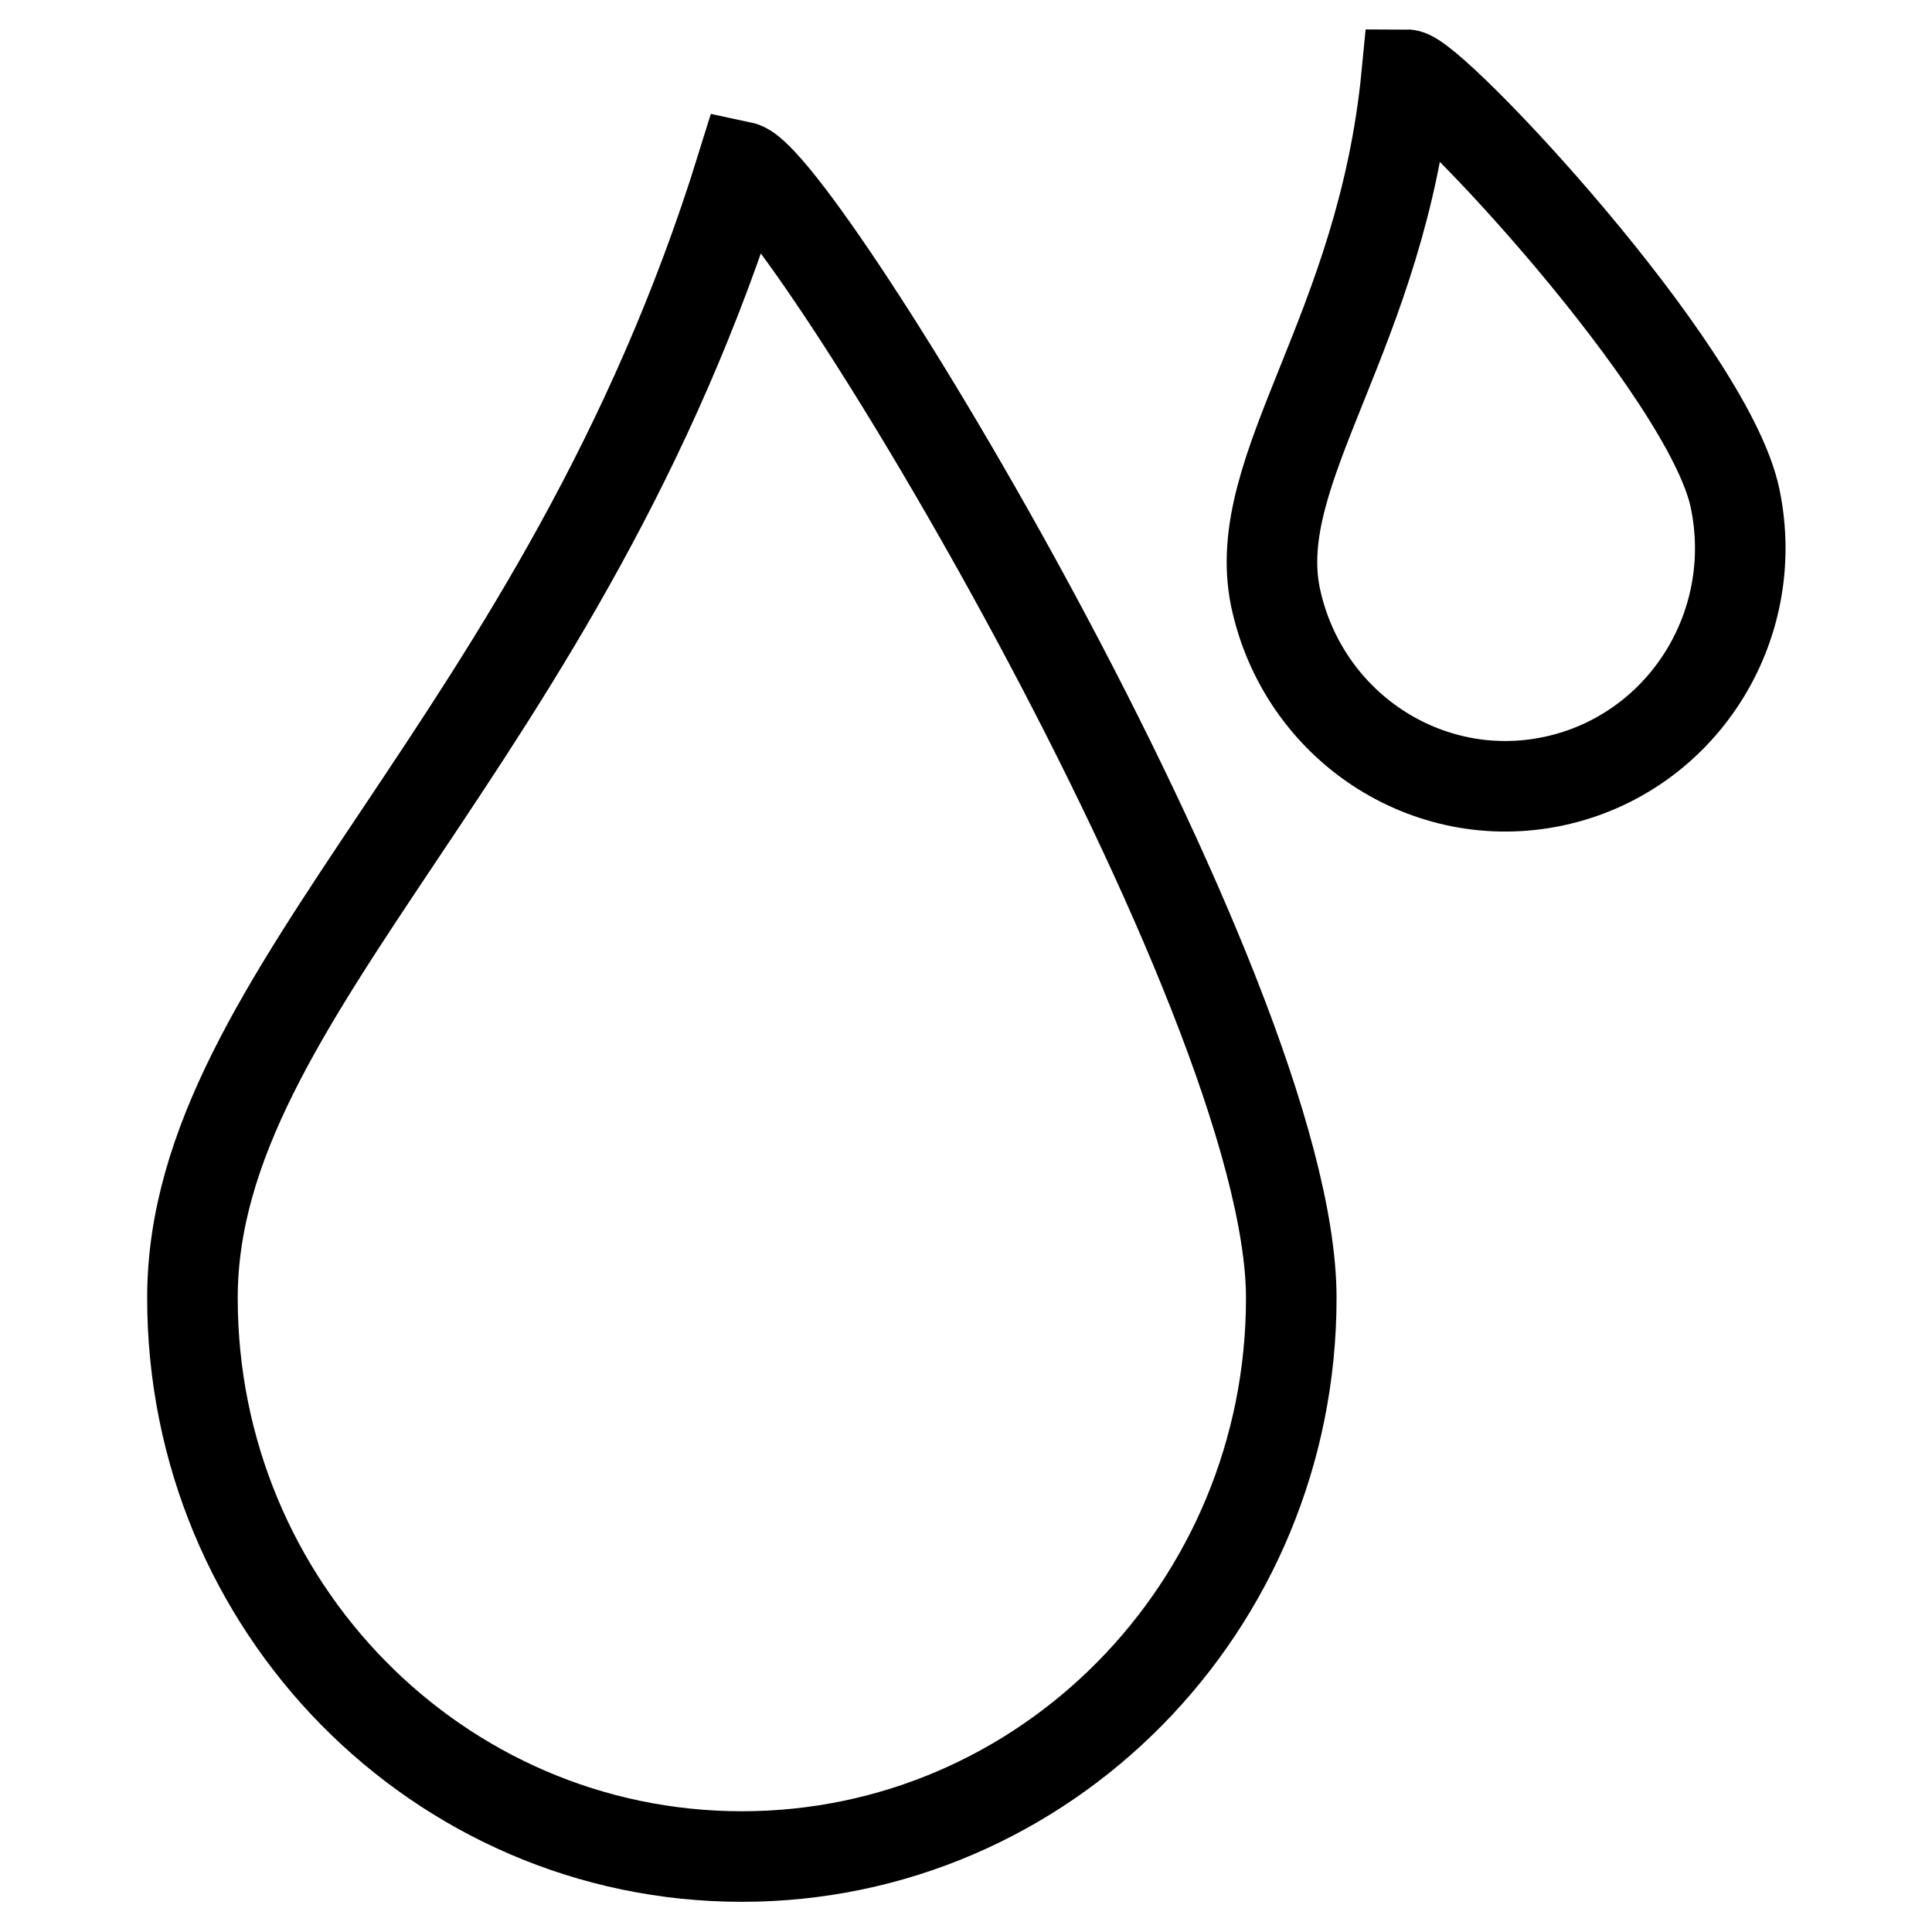
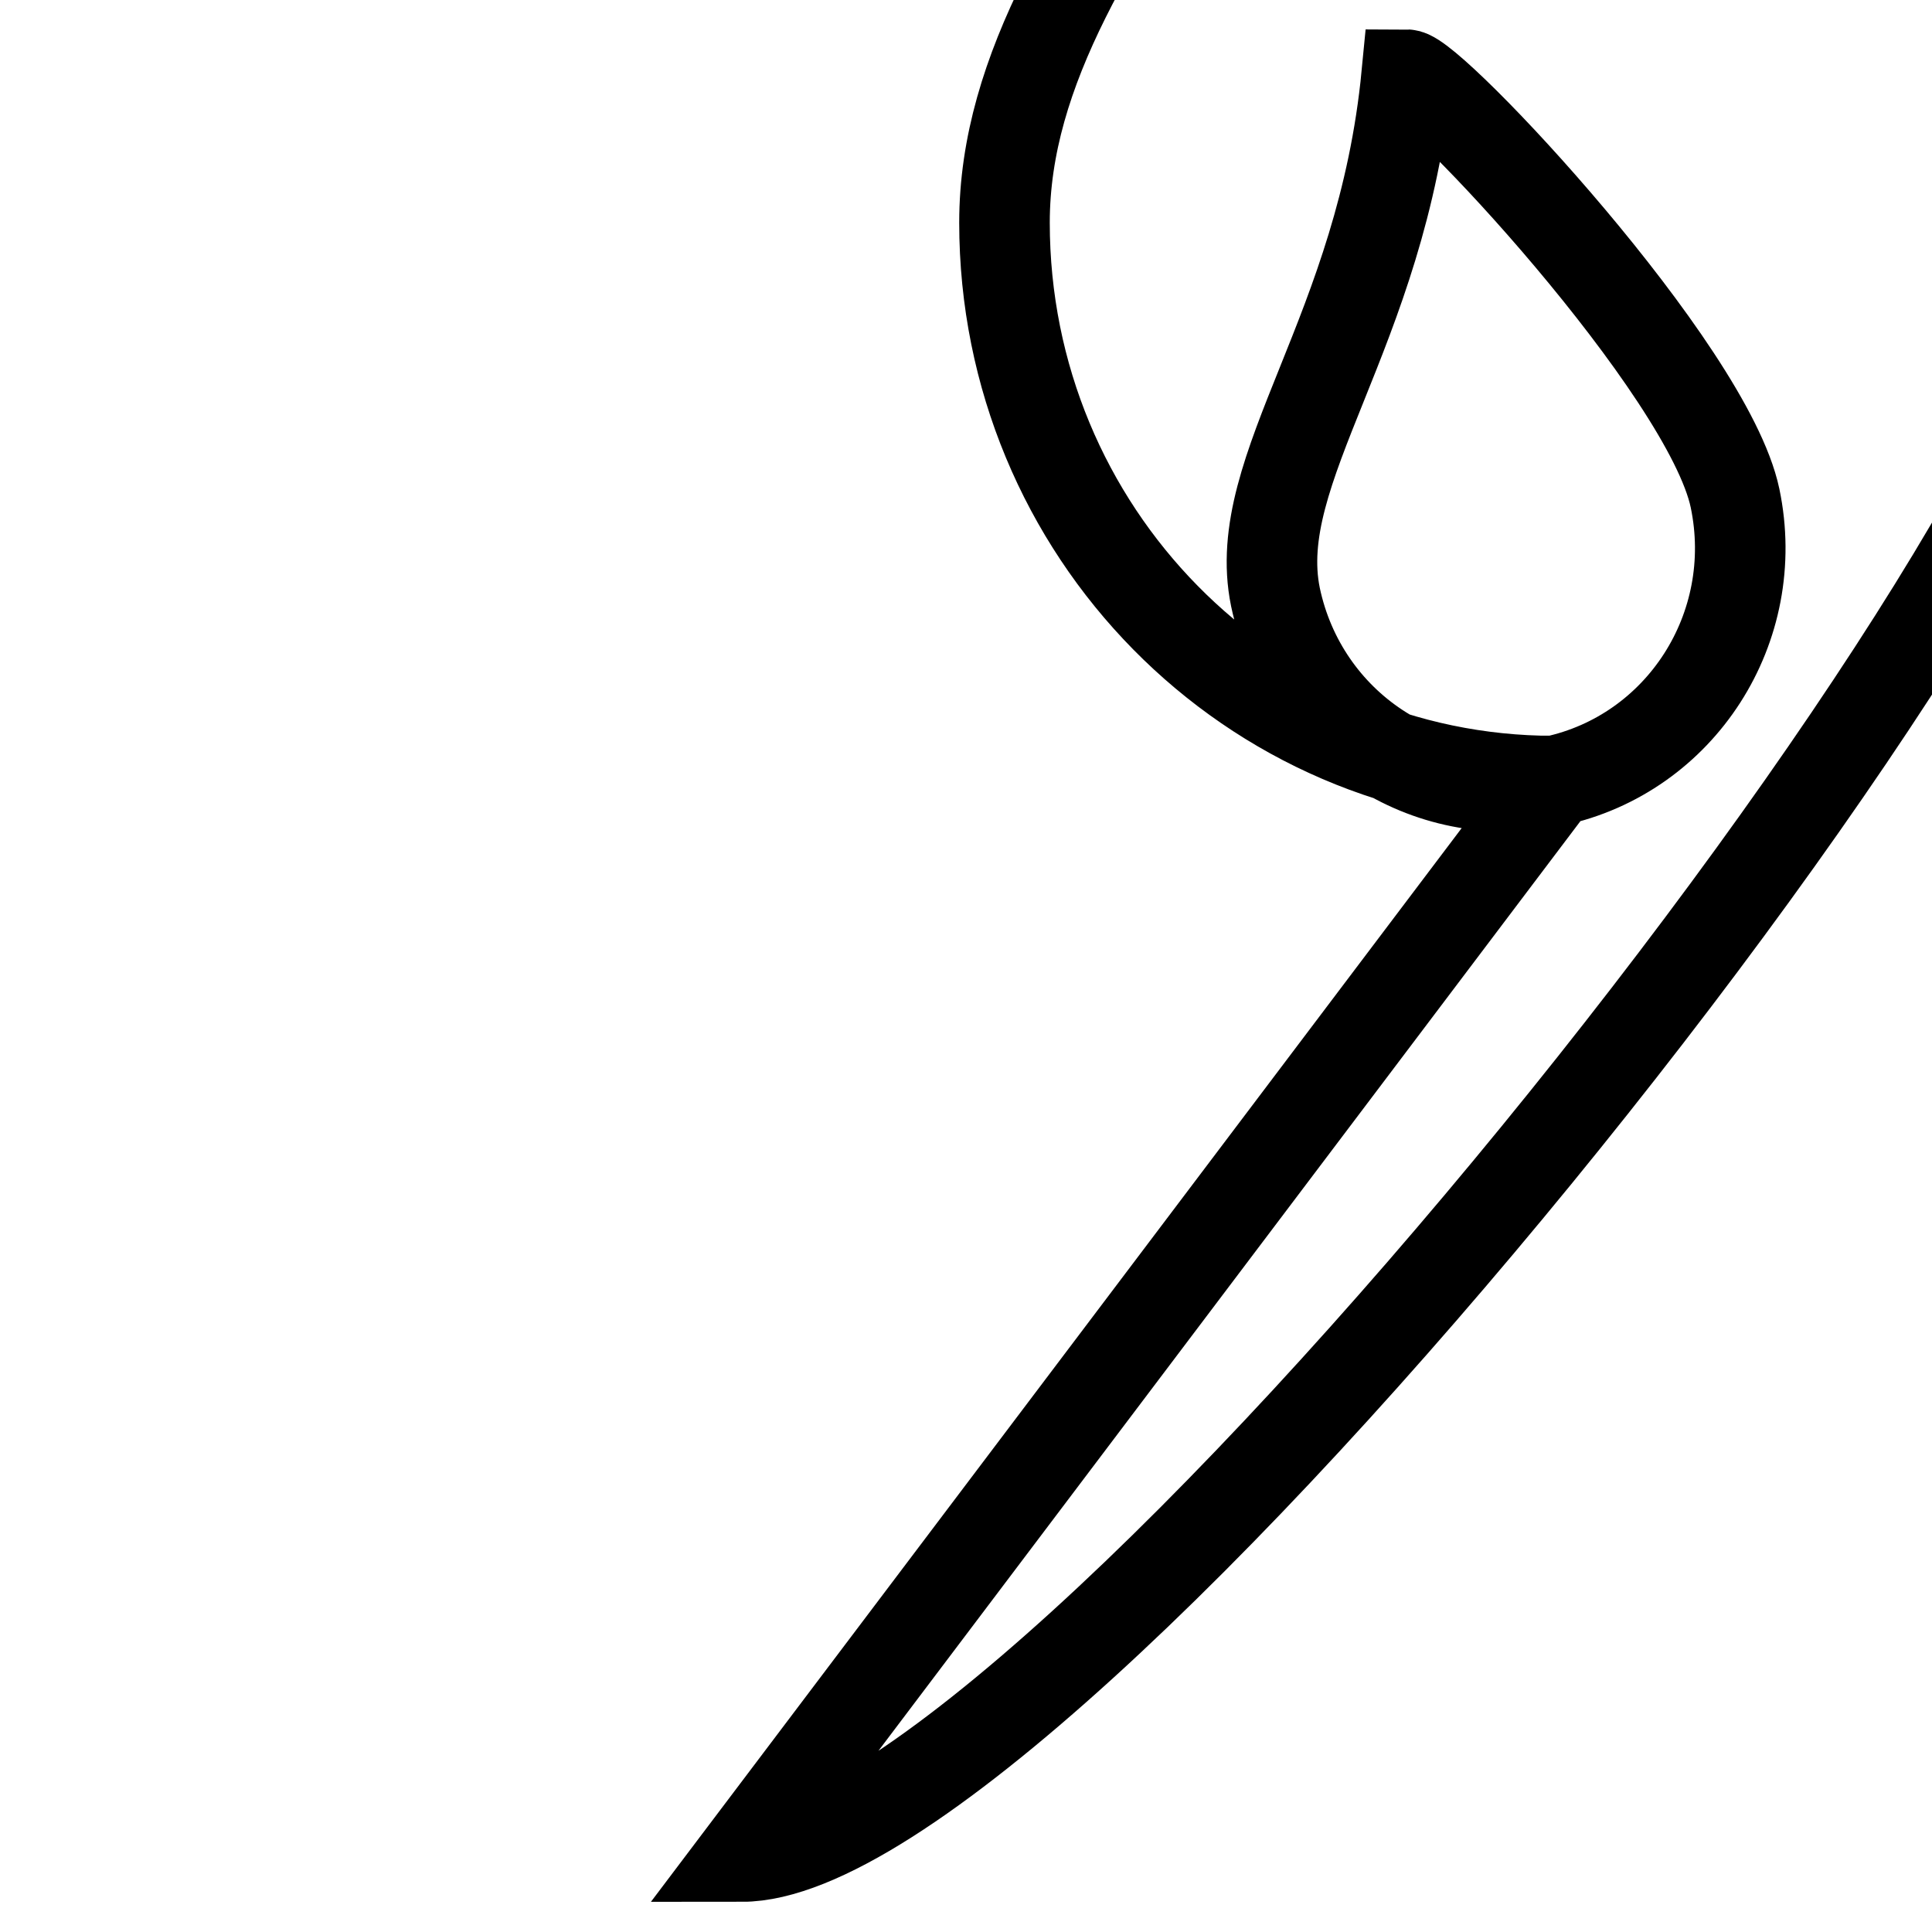
<svg xmlns="http://www.w3.org/2000/svg" version="1.1" x="0px" y="0px" viewBox="0 0 256 256" enable-background="new 0 0 256 256" xml:space="preserve">
  <g>
    <g>
-       <path stroke-width="12" fill-opacity="0" stroke="#000000" d="M205.9,103.5c-16.8,3.6-33.3-7.3-36.9-24.4c-3.5-17.1,14.1-35,17.4-69.2c3.3,0,39.9,39,43.5,56.1C233.5,83.2,222.7,99.9,205.9,103.5L205.9,103.5z M98.3,246c-40.2,0-72.8-33.1-72.8-74c0-40.8,49-73.1,72.8-149.9c7.5,1.6,72.8,109,72.8,149.9S138.5,246,98.3,246z" />
+       <path stroke-width="12" fill-opacity="0" stroke="#000000" d="M205.9,103.5c-16.8,3.6-33.3-7.3-36.9-24.4c-3.5-17.1,14.1-35,17.4-69.2c3.3,0,39.9,39,43.5,56.1C233.5,83.2,222.7,99.9,205.9,103.5L205.9,103.5z c-40.2,0-72.8-33.1-72.8-74c0-40.8,49-73.1,72.8-149.9c7.5,1.6,72.8,109,72.8,149.9S138.5,246,98.3,246z" />
    </g>
  </g>
</svg>